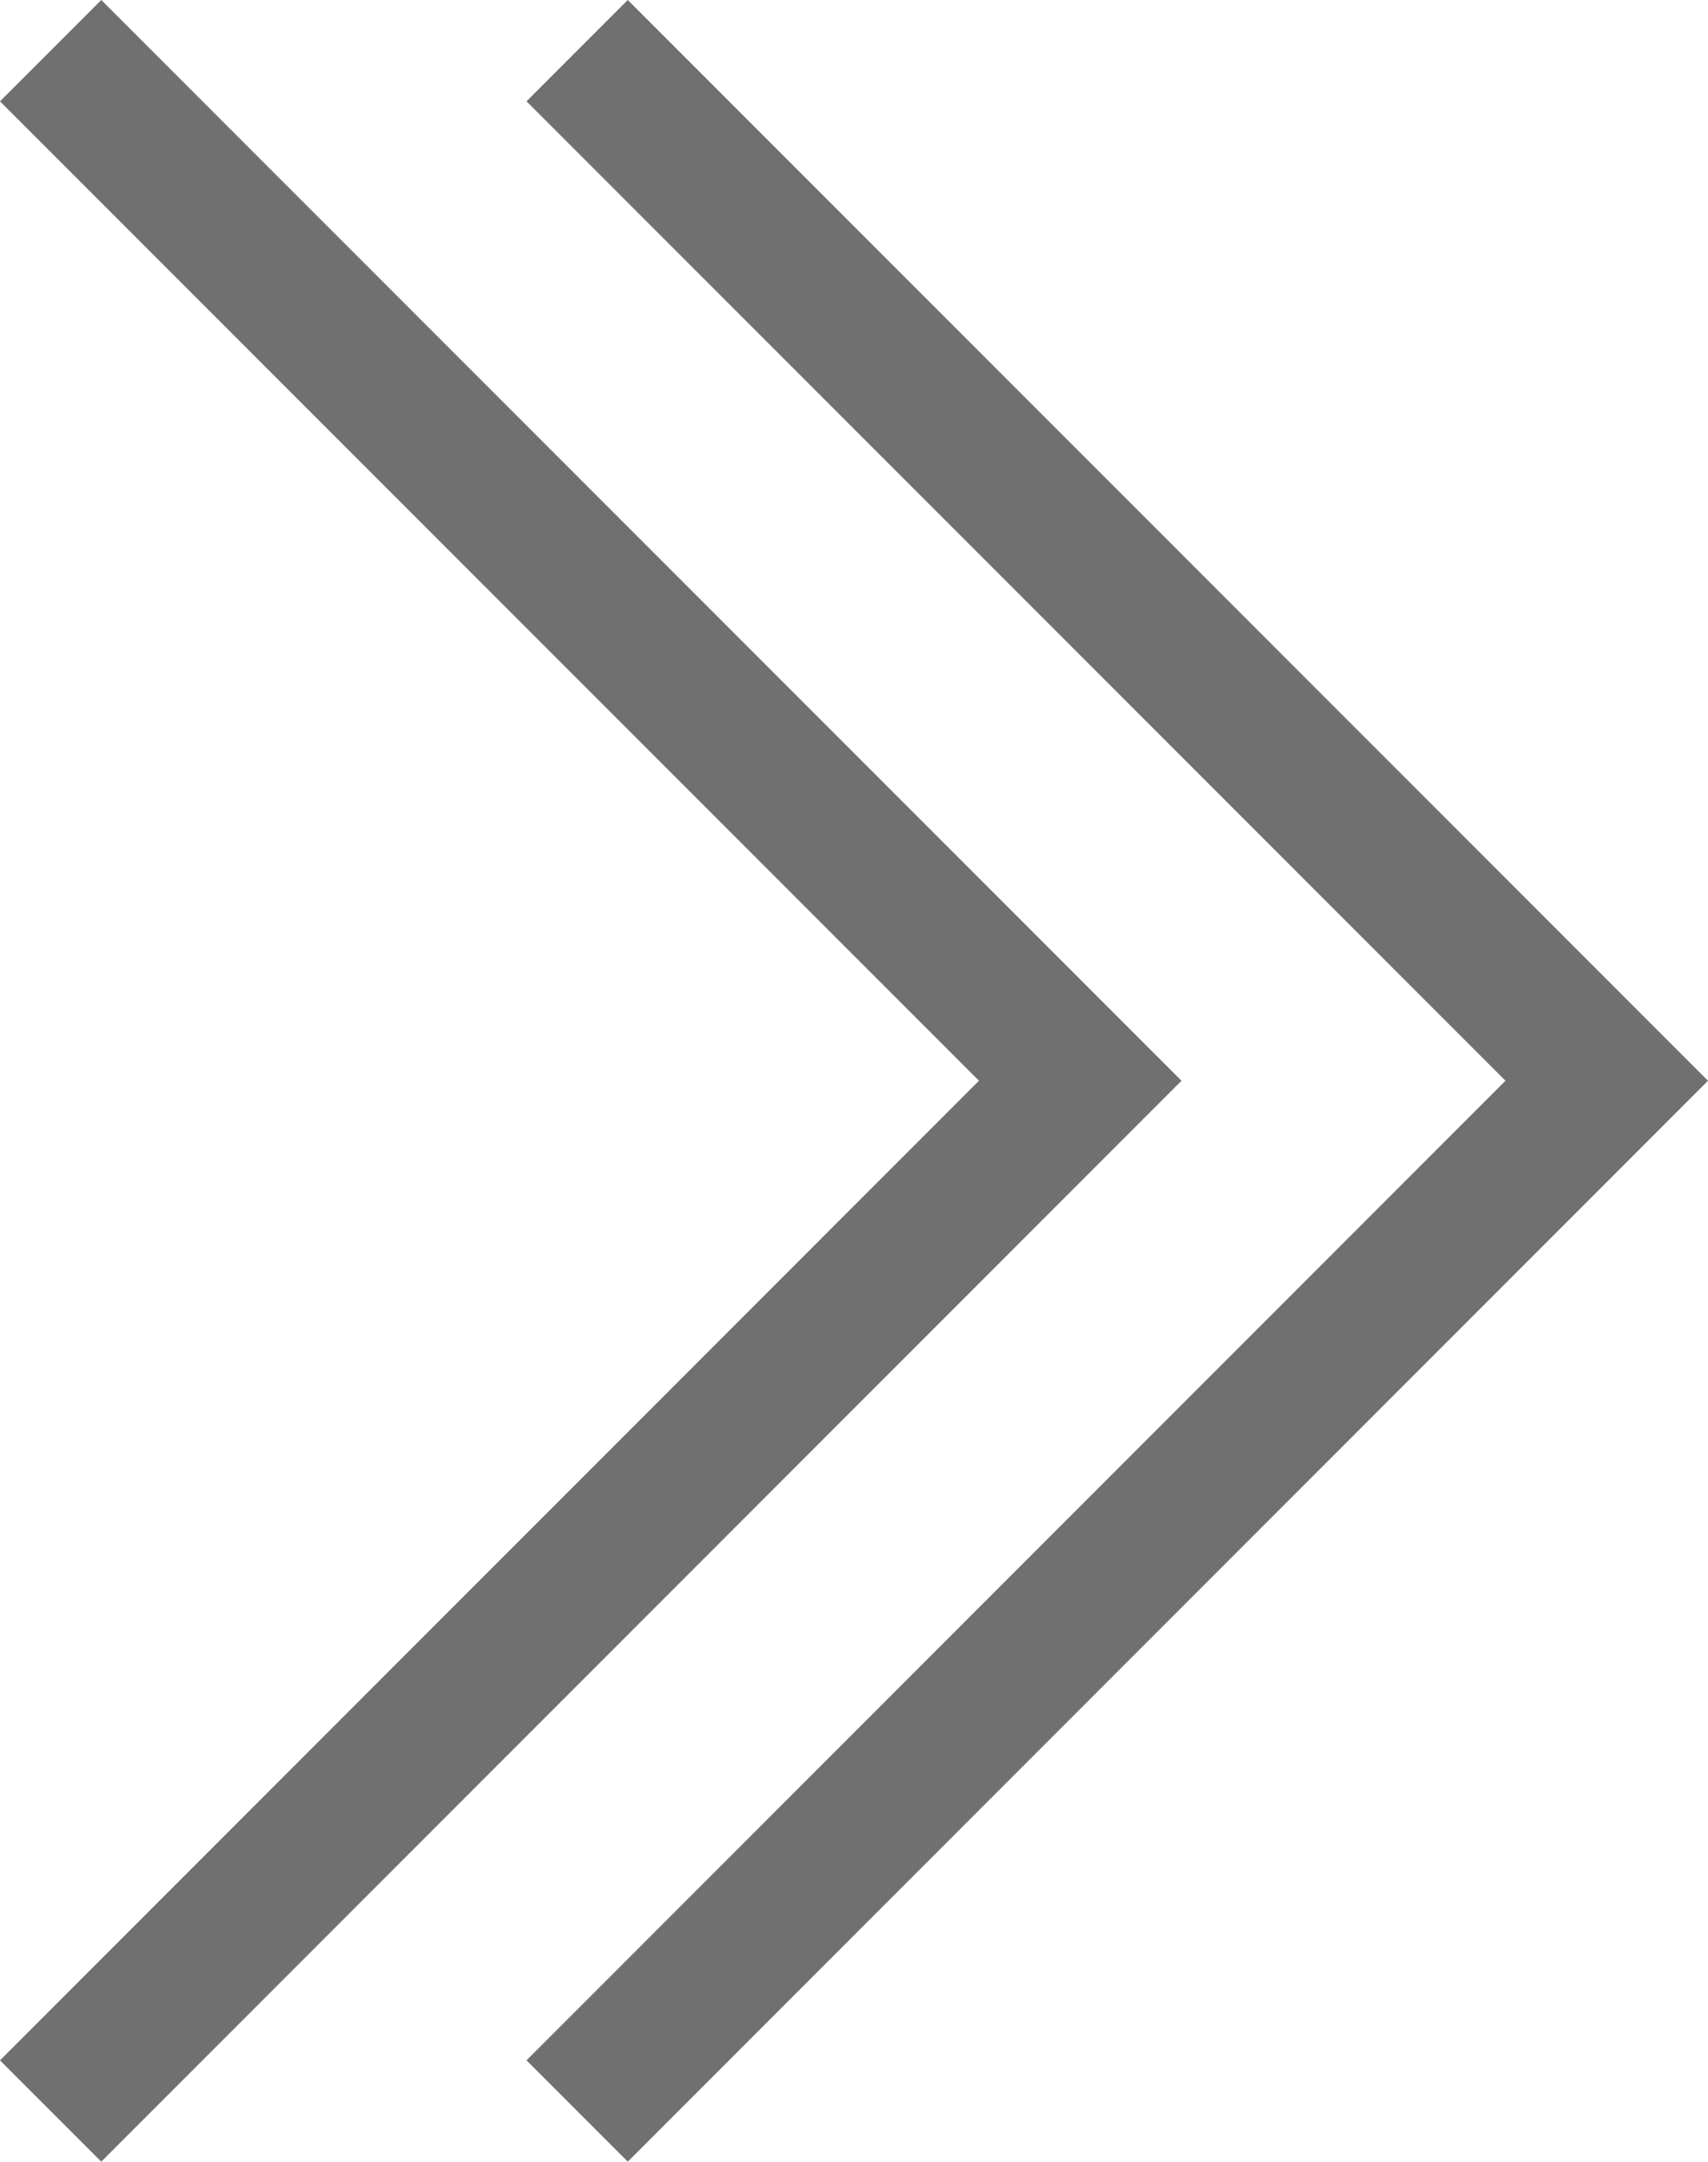
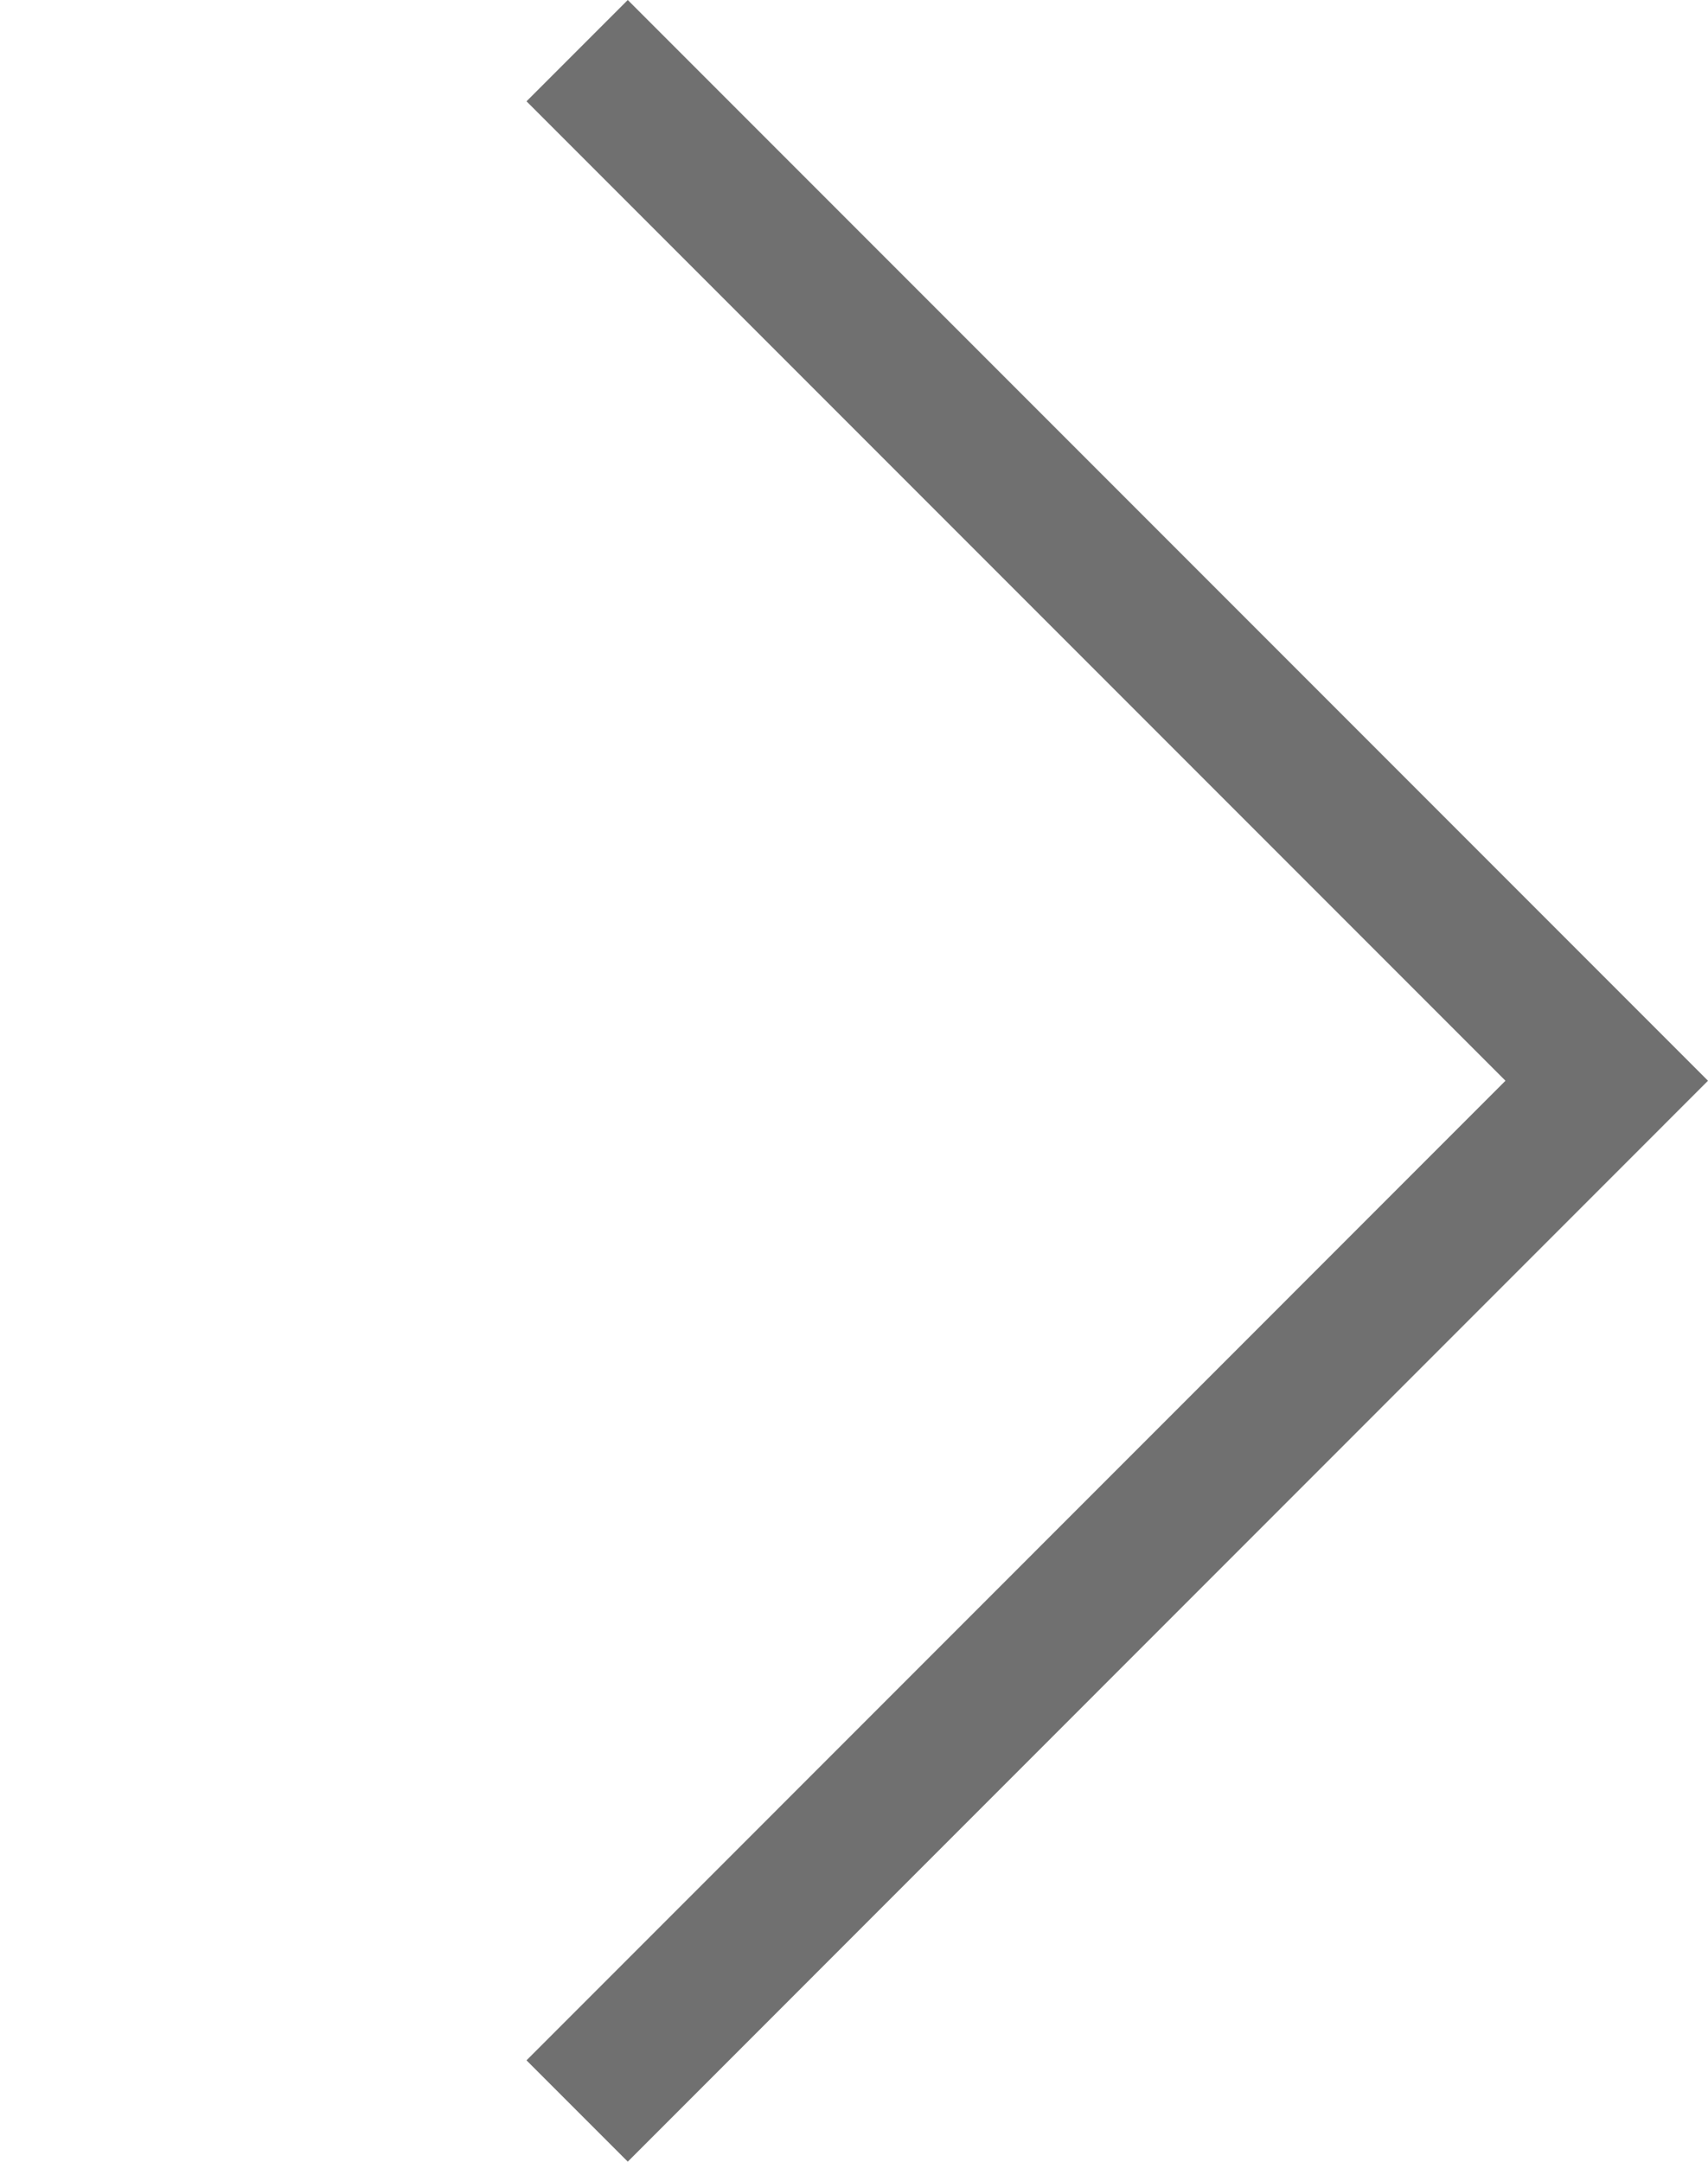
<svg xmlns="http://www.w3.org/2000/svg" width="9.732" height="12.311" viewBox="0 0 9.732 12.311">
  <g id="pagination-last" transform="translate(-1028.5 -2074)">
    <g id="_" data-name="&gt;&gt;" transform="translate(1028.5 2074)">
      <path id="패스_1606" data-name="패스 1606" d="M12.311,6.155l-.577.577L6.155,1.154.577,6.732,0,6.155,6.155,0Z" transform="translate(9.732) rotate(90)" fill="#707070" />
-       <path id="패스_1607" data-name="패스 1607" d="M12.311,6.155l-.577.577L6.155,1.154.577,6.732,0,6.155,6.155,0Z" transform="translate(6.732) rotate(90)" fill="#707070" />
    </g>
  </g>
</svg>